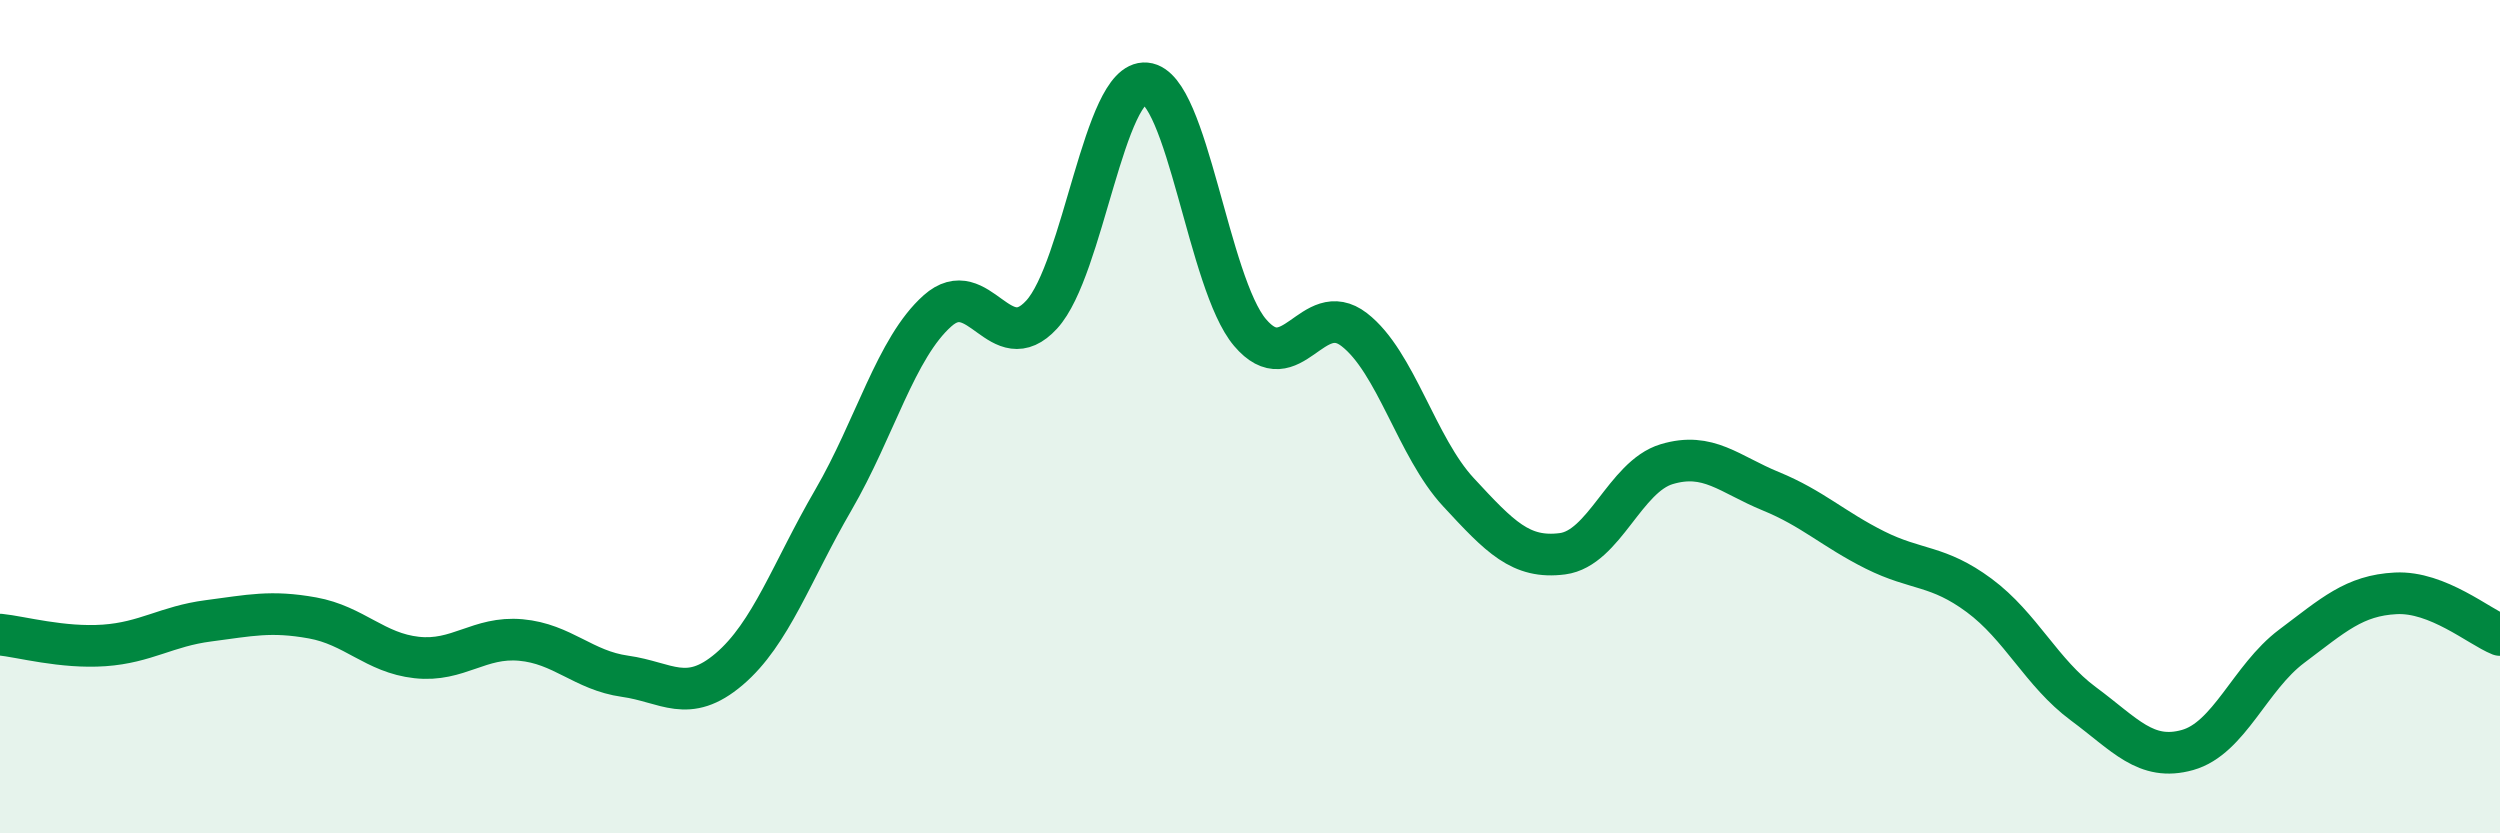
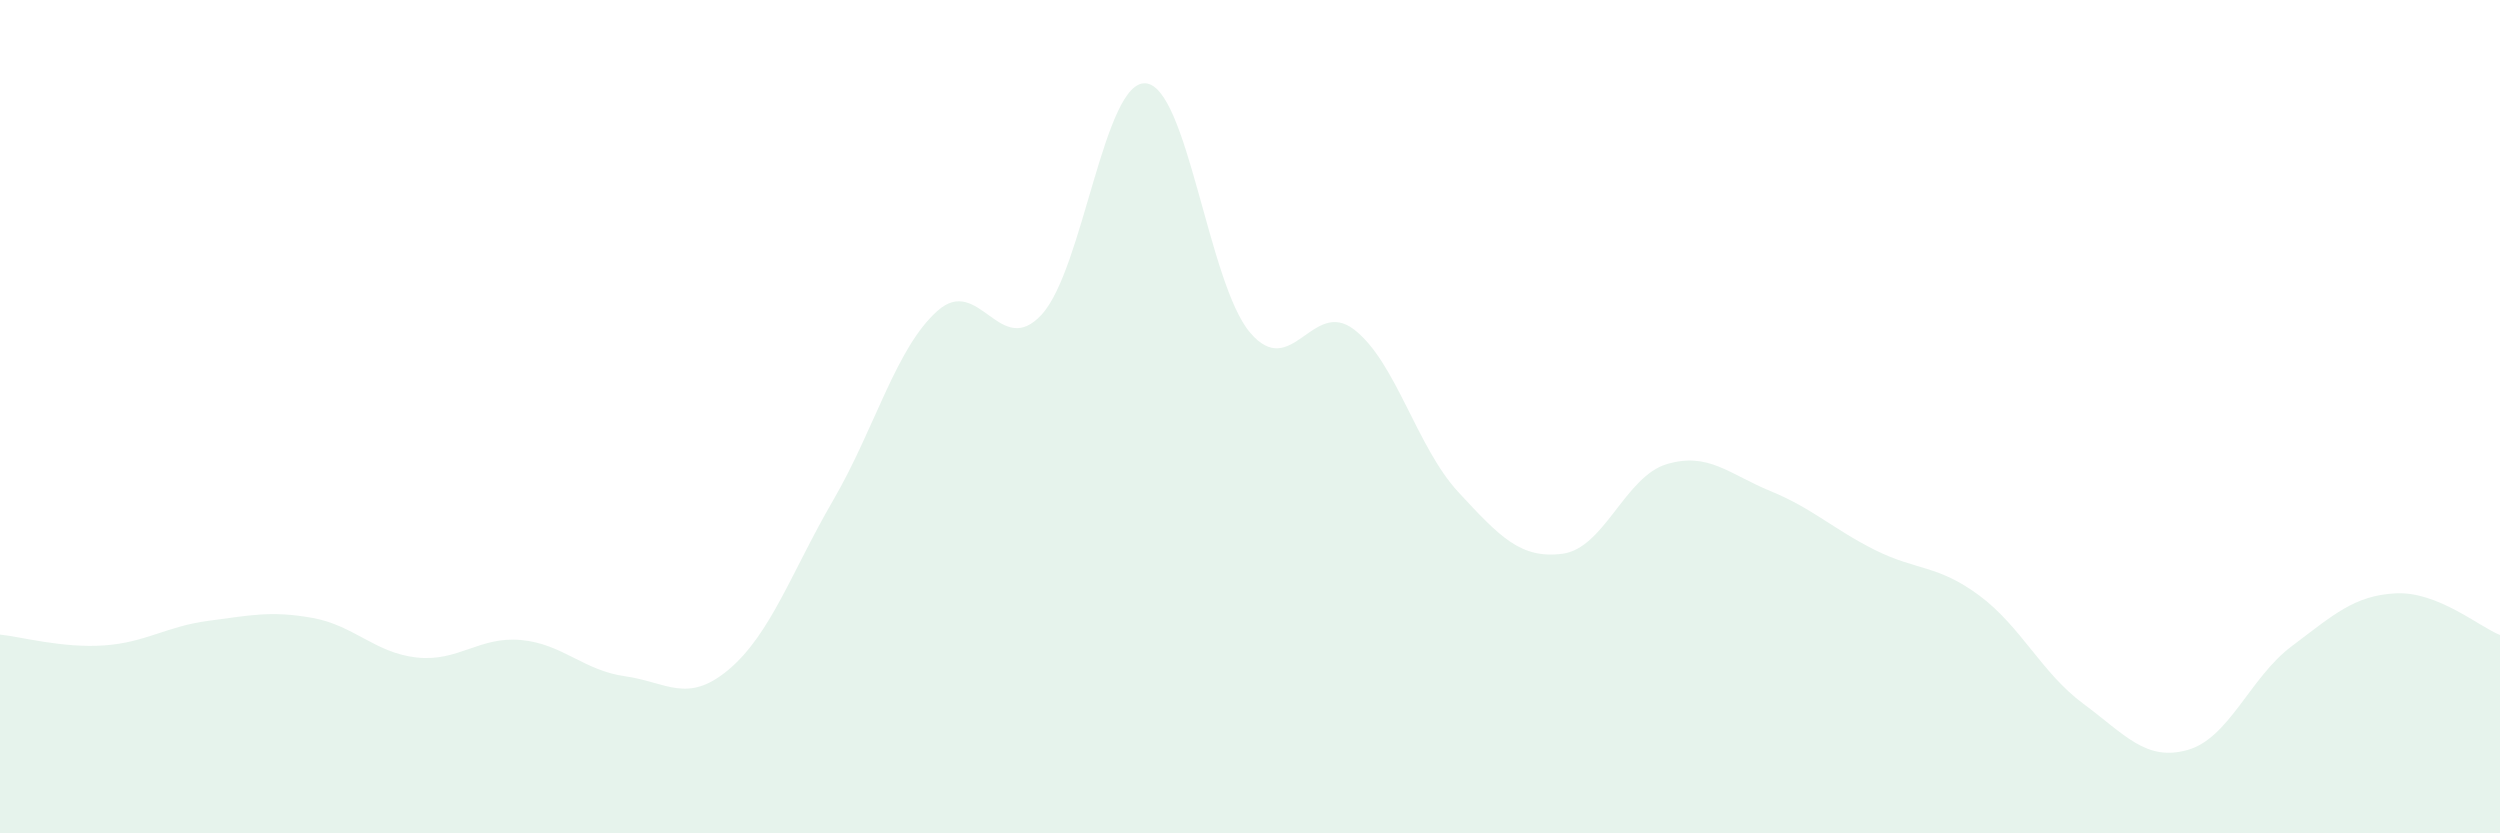
<svg xmlns="http://www.w3.org/2000/svg" width="60" height="20" viewBox="0 0 60 20">
  <path d="M 0,15.23 C 0.5,15.28 1.5,15.56 2.5,15.49 C 3.5,15.42 4,15.03 5,14.9 C 6,14.77 6.5,14.65 7.5,14.83 C 8.5,15.01 9,15.67 10,15.78 C 11,15.89 11.5,15.27 12.5,15.36 C 13.5,15.45 14,16.09 15,16.23 C 16,16.37 16.5,16.91 17.5,16.06 C 18.5,15.21 19,13.72 20,12 C 21,10.28 21.5,8.35 22.5,7.46 C 23.5,6.57 24,8.64 25,7.55 C 26,6.46 26.5,1.91 27.5,2 C 28.5,2.09 29,6.8 30,7.98 C 31,9.16 31.5,7.14 32.5,7.91 C 33.5,8.68 34,10.73 35,11.81 C 36,12.89 36.5,13.42 37.5,13.29 C 38.5,13.16 39,11.44 40,11.14 C 41,10.84 41.5,11.38 42.5,11.79 C 43.5,12.2 44,12.7 45,13.2 C 46,13.7 46.5,13.55 47.5,14.29 C 48.5,15.03 49,16.15 50,16.89 C 51,17.63 51.5,18.28 52.5,18 C 53.5,17.72 54,16.26 55,15.51 C 56,14.76 56.5,14.29 57.5,14.24 C 58.5,14.19 59.5,15.04 60,15.24L60 20L0 20Z" fill="#008740" opacity="0.1" stroke-linecap="round" stroke-linejoin="round" />
-   <path d="M 0,15.23 C 0.5,15.28 1.5,15.56 2.5,15.49 C 3.5,15.42 4,15.03 5,14.9 C 6,14.77 6.5,14.65 7.5,14.83 C 8.5,15.01 9,15.67 10,15.78 C 11,15.89 11.5,15.27 12.5,15.36 C 13.5,15.45 14,16.09 15,16.23 C 16,16.37 16.5,16.91 17.5,16.06 C 18.5,15.21 19,13.72 20,12 C 21,10.28 21.5,8.35 22.5,7.46 C 23.5,6.57 24,8.64 25,7.55 C 26,6.46 26.5,1.91 27.5,2 C 28.5,2.09 29,6.8 30,7.98 C 31,9.16 31.5,7.14 32.5,7.91 C 33.5,8.68 34,10.73 35,11.81 C 36,12.89 36.5,13.42 37.5,13.29 C 38.5,13.16 39,11.44 40,11.14 C 41,10.84 41.5,11.38 42.5,11.79 C 43.5,12.2 44,12.7 45,13.2 C 46,13.7 46.5,13.55 47.5,14.29 C 48.5,15.03 49,16.15 50,16.89 C 51,17.63 51.5,18.28 52.5,18 C 53.5,17.72 54,16.26 55,15.51 C 56,14.76 56.5,14.29 57.5,14.24 C 58.5,14.19 59.5,15.04 60,15.24" stroke="#008740" stroke-width="1" fill="none" stroke-linecap="round" stroke-linejoin="round" />
</svg>